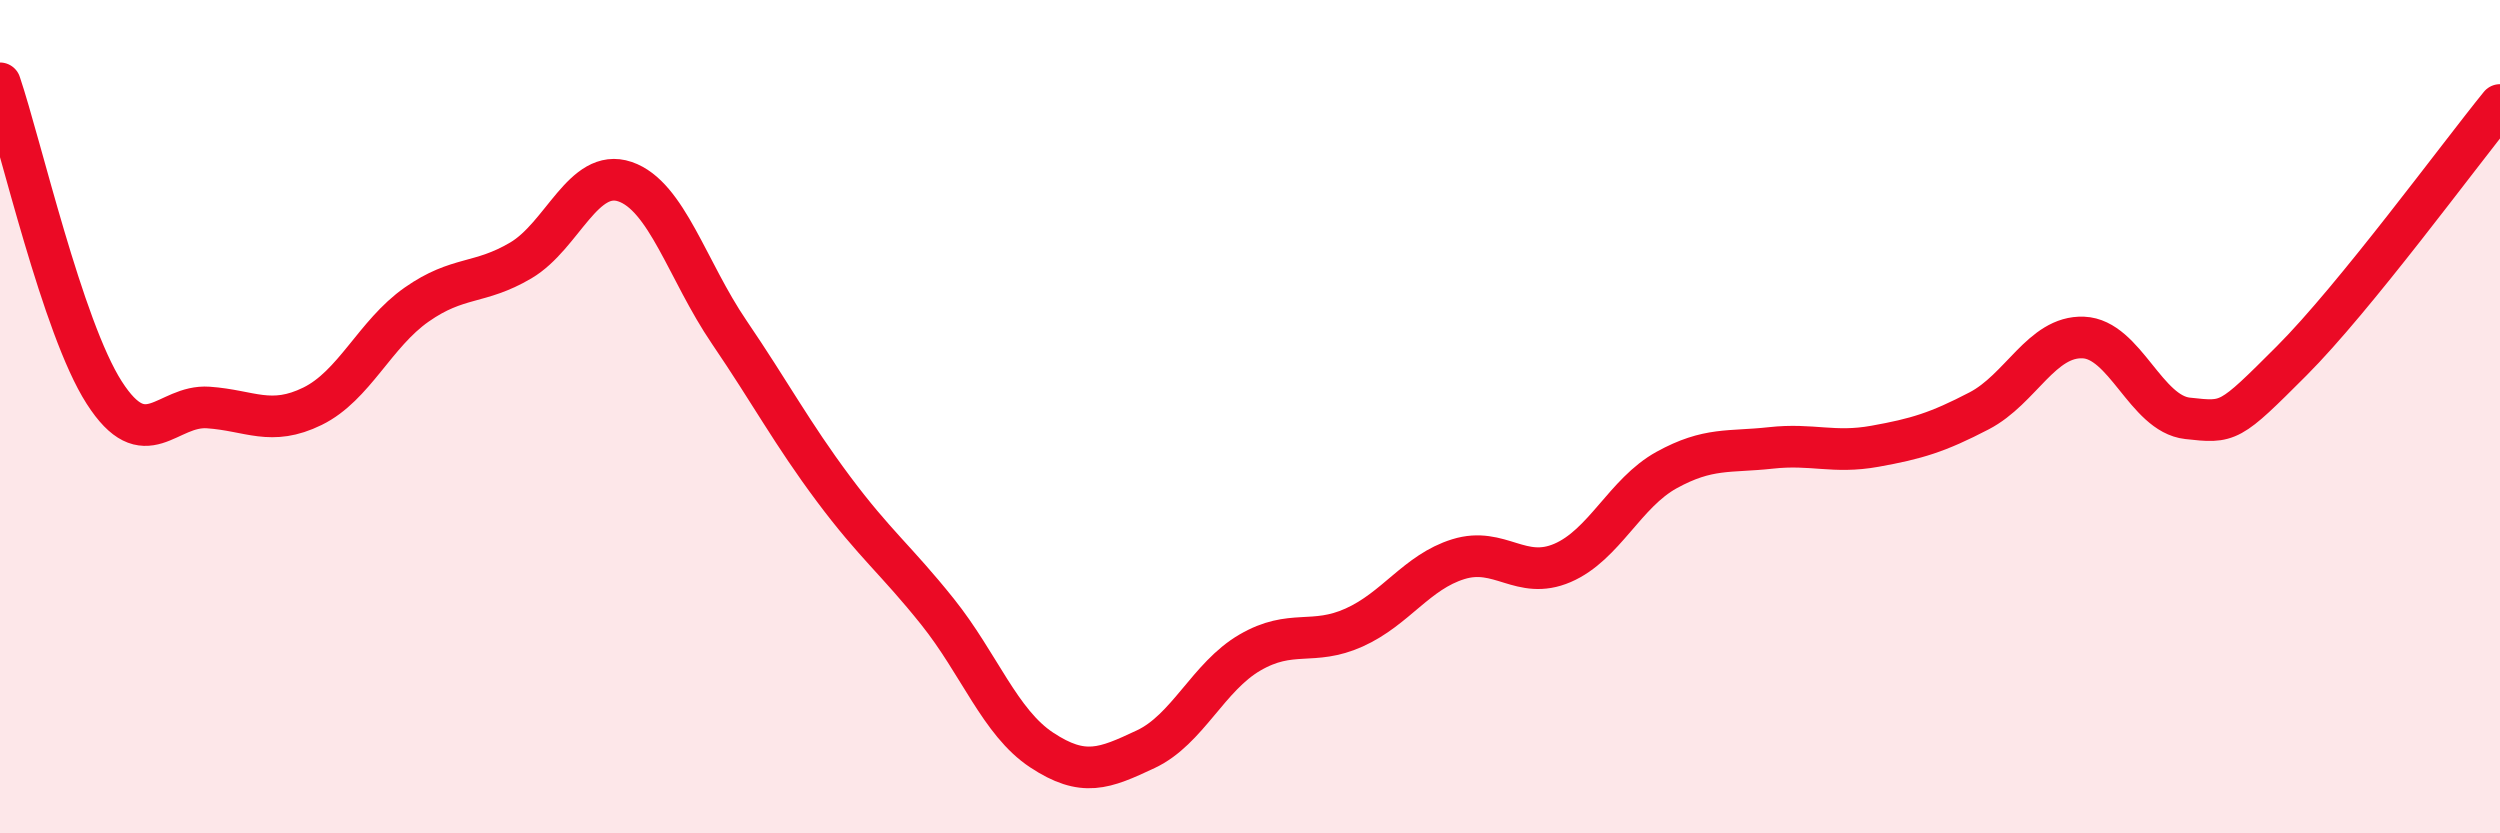
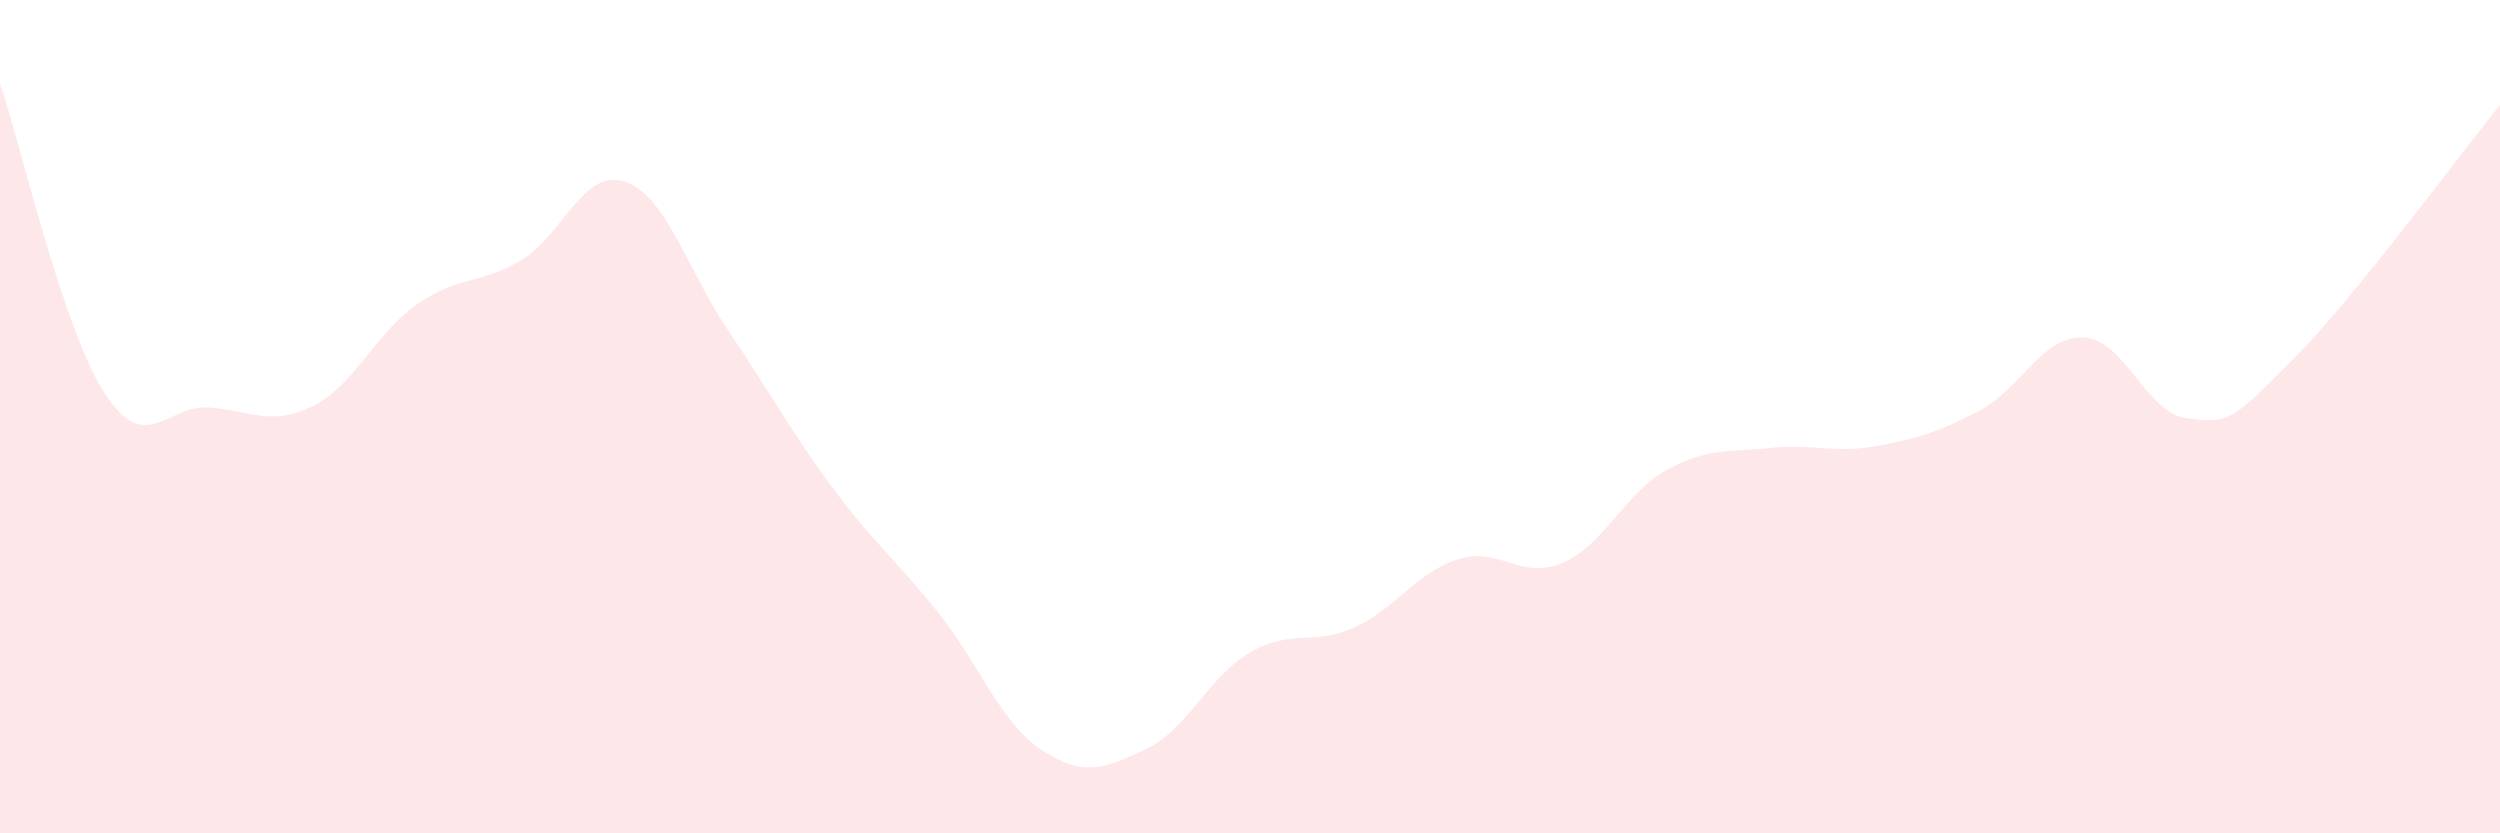
<svg xmlns="http://www.w3.org/2000/svg" width="60" height="20" viewBox="0 0 60 20">
  <path d="M 0,2 C 0.5,3.48 1.5,7.86 2.5,9.42 C 3.5,10.98 4,9.71 5,9.78 C 6,9.85 6.5,10.24 7.5,9.75 C 8.5,9.26 9,8.01 10,7.31 C 11,6.61 11.5,6.84 12.5,6.25 C 13.5,5.66 14,4.02 15,4.36 C 16,4.7 16.5,6.5 17.5,7.97 C 18.5,9.44 19,10.39 20,11.73 C 21,13.07 21.5,13.43 22.5,14.68 C 23.5,15.93 24,17.34 25,18 C 26,18.66 26.5,18.45 27.5,17.98 C 28.5,17.51 29,16.24 30,15.66 C 31,15.08 31.5,15.51 32.5,15.06 C 33.5,14.61 34,13.73 35,13.42 C 36,13.11 36.5,13.94 37.5,13.51 C 38.5,13.08 39,11.83 40,11.28 C 41,10.73 41.5,10.86 42.5,10.75 C 43.5,10.64 44,10.89 45,10.71 C 46,10.53 46.5,10.38 47.5,9.86 C 48.5,9.34 49,8.06 50,8.1 C 51,8.14 51.5,9.93 52.5,10.04 C 53.5,10.15 53.5,10.16 55,8.66 C 56.5,7.16 59,3.75 60,2.52L60 20L0 20Z" fill="#EB0A25" opacity="0.1" stroke-linecap="round" stroke-linejoin="round" />
-   <path d="M 0,2 C 0.5,3.48 1.5,7.86 2.5,9.42 C 3.5,10.98 4,9.71 5,9.78 C 6,9.85 6.5,10.24 7.5,9.75 C 8.5,9.26 9,8.01 10,7.31 C 11,6.61 11.5,6.84 12.5,6.25 C 13.5,5.66 14,4.02 15,4.36 C 16,4.7 16.5,6.5 17.5,7.97 C 18.5,9.44 19,10.39 20,11.73 C 21,13.07 21.5,13.43 22.5,14.68 C 23.5,15.93 24,17.34 25,18 C 26,18.66 26.5,18.45 27.5,17.98 C 28.5,17.51 29,16.24 30,15.66 C 31,15.08 31.5,15.51 32.5,15.06 C 33.5,14.61 34,13.73 35,13.42 C 36,13.11 36.5,13.94 37.5,13.51 C 38.5,13.08 39,11.83 40,11.28 C 41,10.73 41.5,10.86 42.5,10.75 C 43.5,10.64 44,10.89 45,10.71 C 46,10.53 46.5,10.38 47.5,9.86 C 48.5,9.34 49,8.06 50,8.1 C 51,8.14 51.5,9.93 52.5,10.04 C 53.5,10.15 53.5,10.16 55,8.66 C 56.5,7.16 59,3.75 60,2.52" stroke="#EB0A25" stroke-width="1" fill="none" stroke-linecap="round" stroke-linejoin="round" />
</svg>